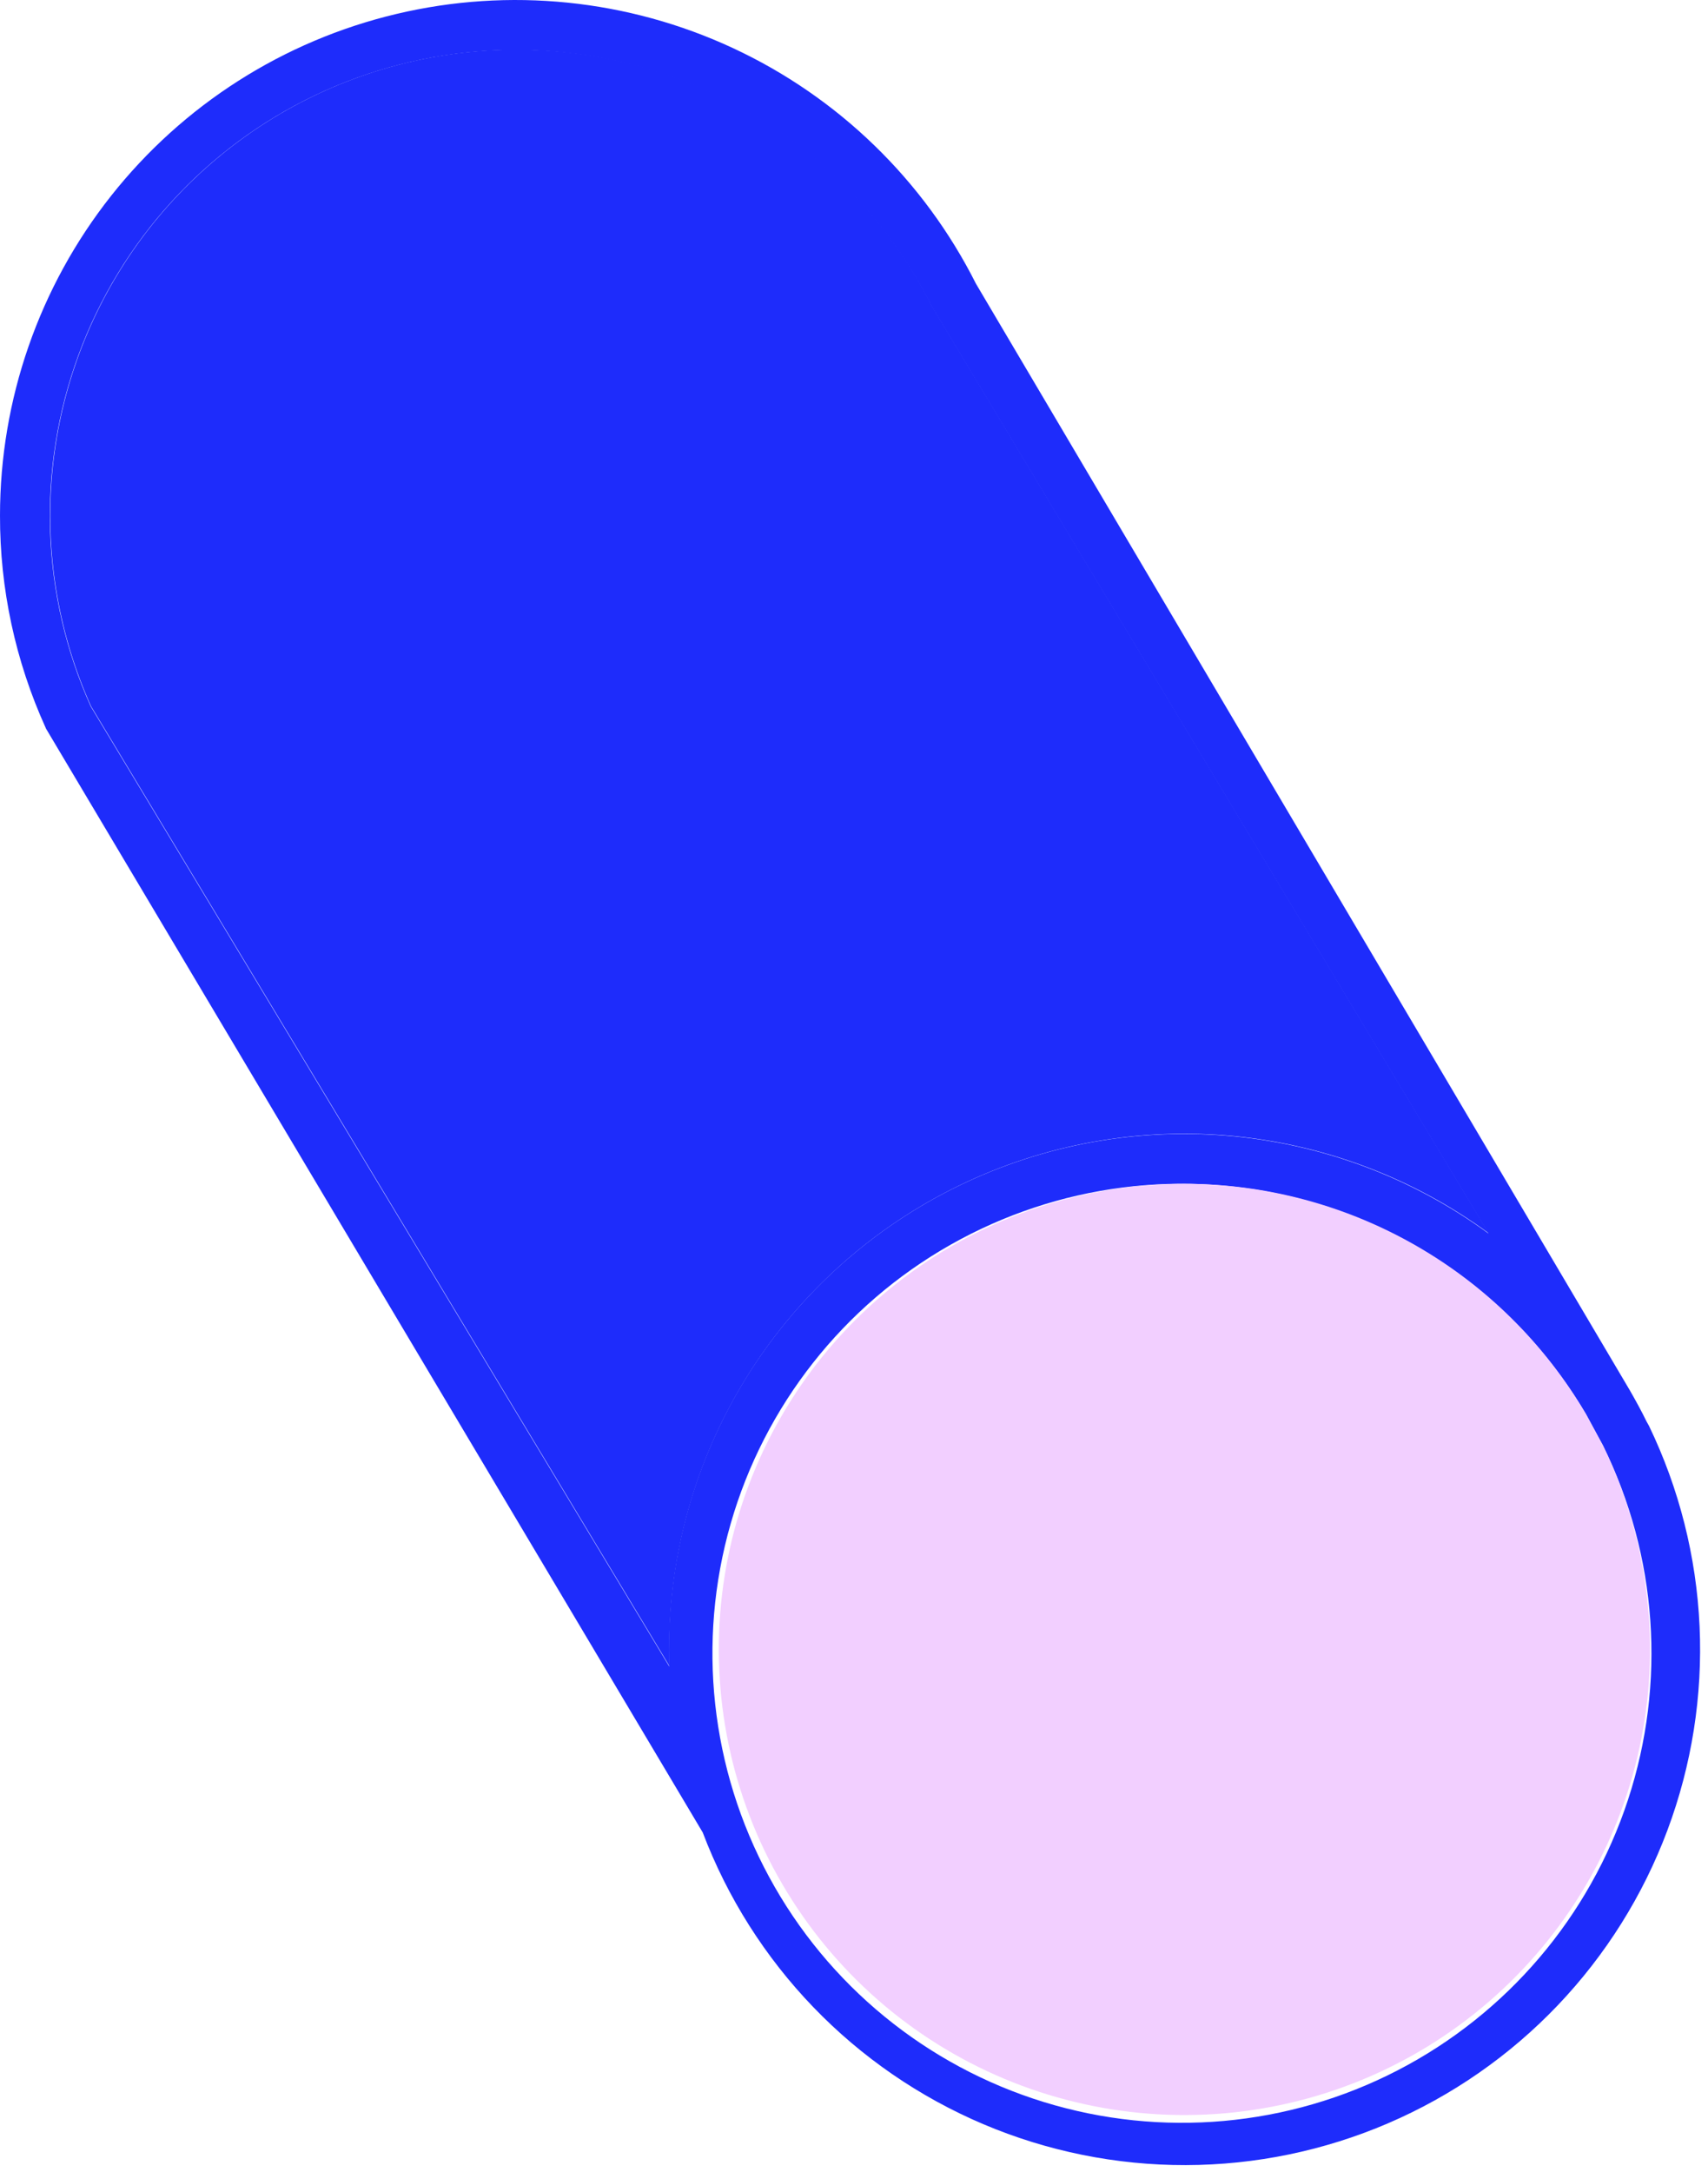
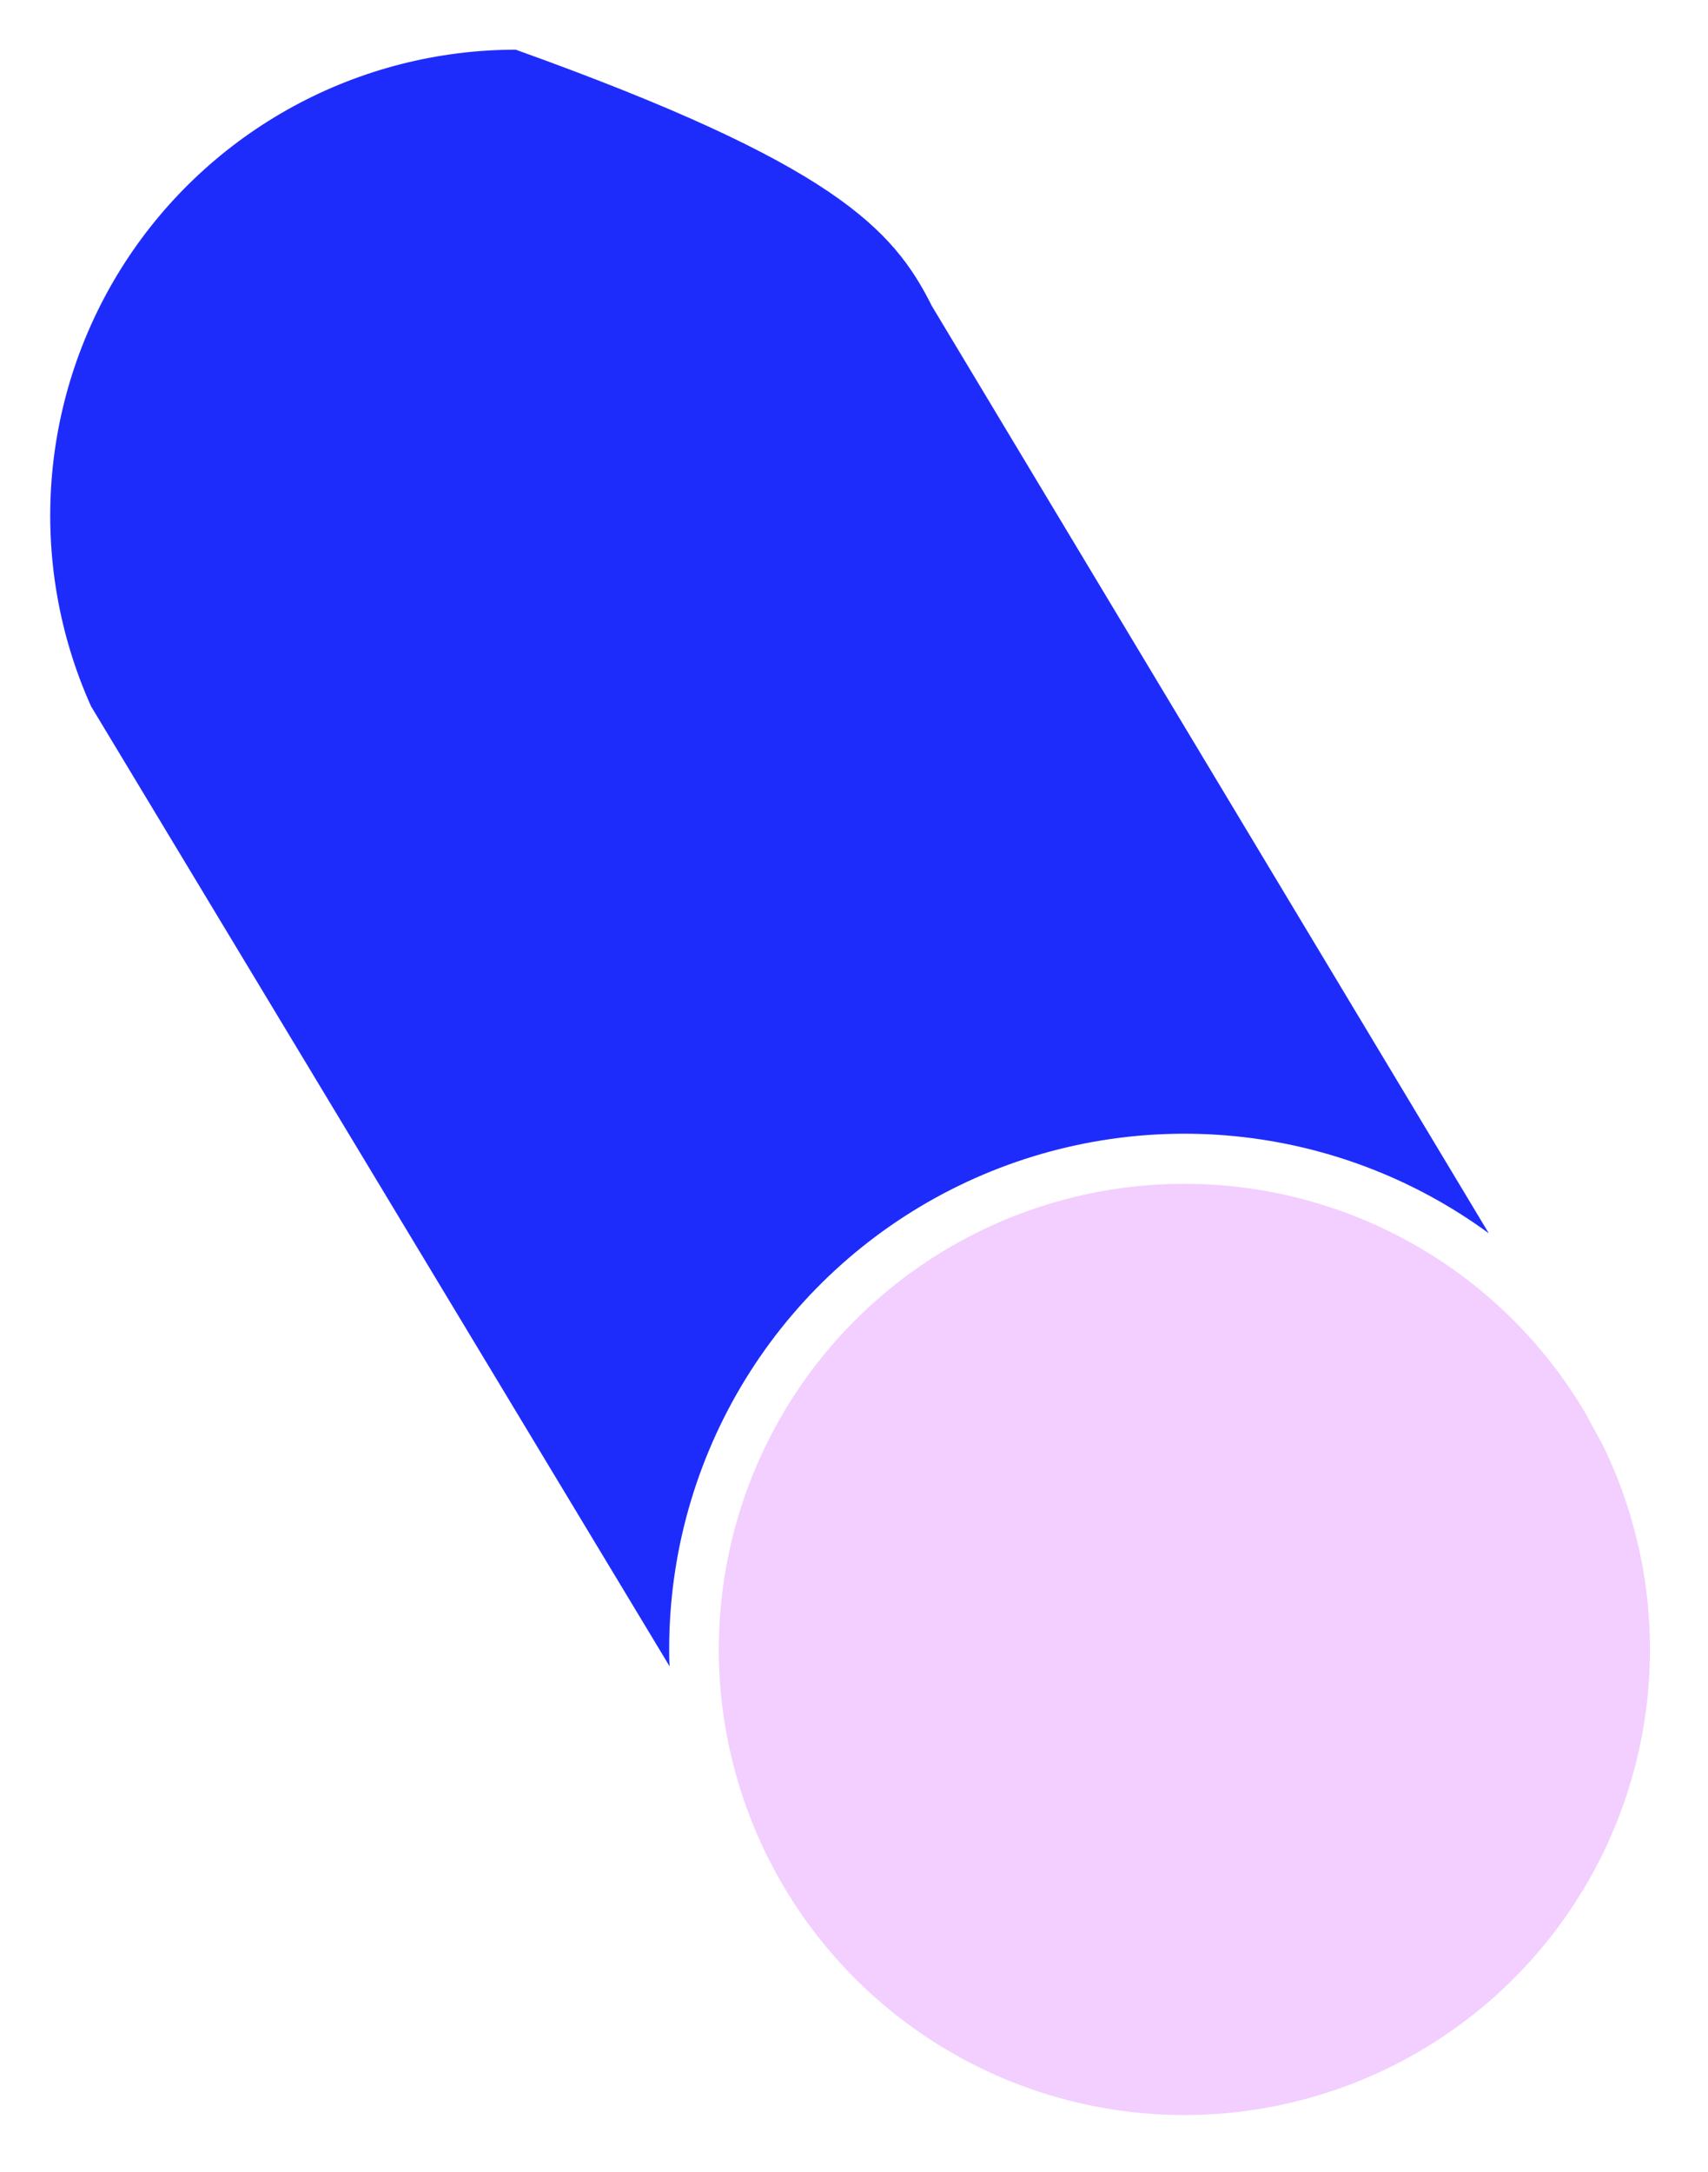
<svg xmlns="http://www.w3.org/2000/svg" width="92" height="117" viewBox="0 0 92 117" fill="none">
-   <path d="M9.22978e-05 27.757C-0.01 31.703 0.828 35.605 2.459 39.199L2.478 39.245L37.852 98.7C39.181 102.204 41.205 105.402 43.803 108.102C46.401 110.802 49.519 112.948 52.968 114.412C56.417 115.875 60.127 116.625 63.874 116.616C67.621 116.608 71.328 115.841 74.77 114.362C78.213 112.883 81.32 110.722 83.906 108.01C86.491 105.298 88.501 102.091 89.814 98.581C91.127 95.072 91.716 91.333 91.546 87.59C91.375 83.847 90.449 80.177 88.823 76.802L88.688 76.56C88.412 75.992 88.105 75.436 87.791 74.888L52.57 15.283C49.76 9.701 45.15 5.23 39.485 2.593C33.82 -0.043 27.431 -0.692 21.351 0.752C15.271 2.195 9.857 5.648 5.982 10.551C2.108 15.453 -4.82632e-05 21.519 9.22978e-05 27.768V27.757ZM85.424 76.161L86.344 77.86C89.275 83.8 89.758 90.653 87.689 96.945C85.621 103.238 81.167 108.467 75.284 111.511C69.401 114.554 62.559 115.168 56.228 113.22C49.897 111.272 44.584 106.919 41.428 101.095C38.273 95.271 37.529 88.442 39.355 82.075C41.181 75.709 45.433 70.312 51.195 67.047C56.958 63.781 63.771 62.906 70.172 64.61C76.572 66.315 82.049 70.462 85.424 76.161ZM50.18 16.495L80.177 66.437C76.04 63.407 71.143 61.582 66.032 61.165C60.92 60.749 55.794 61.757 51.22 64.078C46.647 66.399 42.807 69.942 40.125 74.313C37.444 78.685 36.026 83.714 36.03 88.842C36.03 89.149 36.03 89.456 36.053 89.763L4.887 38.048C2.202 32.066 1.965 25.271 4.228 19.117C6.491 12.963 11.073 7.94 16.994 5.122C22.914 2.305 29.703 1.917 35.906 4.043C42.108 6.169 47.232 10.638 50.18 16.495Z" fill="#1E2CFB" />
  <path d="M63.801 63.762C68.174 63.764 72.47 64.91 76.263 67.086C80.055 69.261 83.214 72.39 85.424 76.163L86.345 77.862C88.728 82.758 89.454 88.297 88.411 93.641C87.369 98.986 84.615 103.846 80.567 107.487C76.518 111.128 71.394 113.353 65.969 113.825C60.545 114.297 55.114 112.99 50.497 110.102C45.881 107.215 42.33 102.903 40.38 97.819C38.431 92.734 38.189 87.154 39.691 81.92C41.194 76.686 44.359 72.084 48.709 68.808C53.059 65.532 58.356 63.761 63.801 63.762Z" fill="#F2CFFF" />
-   <path d="M27.779 2.676C32.431 2.662 36.994 3.947 40.954 6.387C44.915 8.827 48.115 12.324 50.196 16.485L80.192 66.427C76.055 63.397 71.159 61.572 66.047 61.155C60.936 60.739 55.809 61.747 51.236 64.068C46.663 66.389 42.822 69.932 40.141 74.303C37.459 78.675 36.041 83.704 36.045 88.832C36.045 89.139 36.045 89.446 36.068 89.753L4.902 38.038C3.189 34.219 2.459 30.031 2.778 25.857C3.097 21.683 4.456 17.654 6.73 14.139C9.004 10.625 12.121 7.734 15.797 5.732C19.474 3.73 23.593 2.679 27.779 2.676Z" fill="#1E2CFB" />
+   <path d="M27.779 2.676C44.915 8.827 48.115 12.324 50.196 16.485L80.192 66.427C76.055 63.397 71.159 61.572 66.047 61.155C60.936 60.739 55.809 61.747 51.236 64.068C46.663 66.389 42.822 69.932 40.141 74.303C37.459 78.675 36.041 83.704 36.045 88.832C36.045 89.139 36.045 89.446 36.068 89.753L4.902 38.038C3.189 34.219 2.459 30.031 2.778 25.857C3.097 21.683 4.456 17.654 6.73 14.139C9.004 10.625 12.121 7.734 15.797 5.732C19.474 3.73 23.593 2.679 27.779 2.676Z" fill="#1E2CFB" />
</svg>